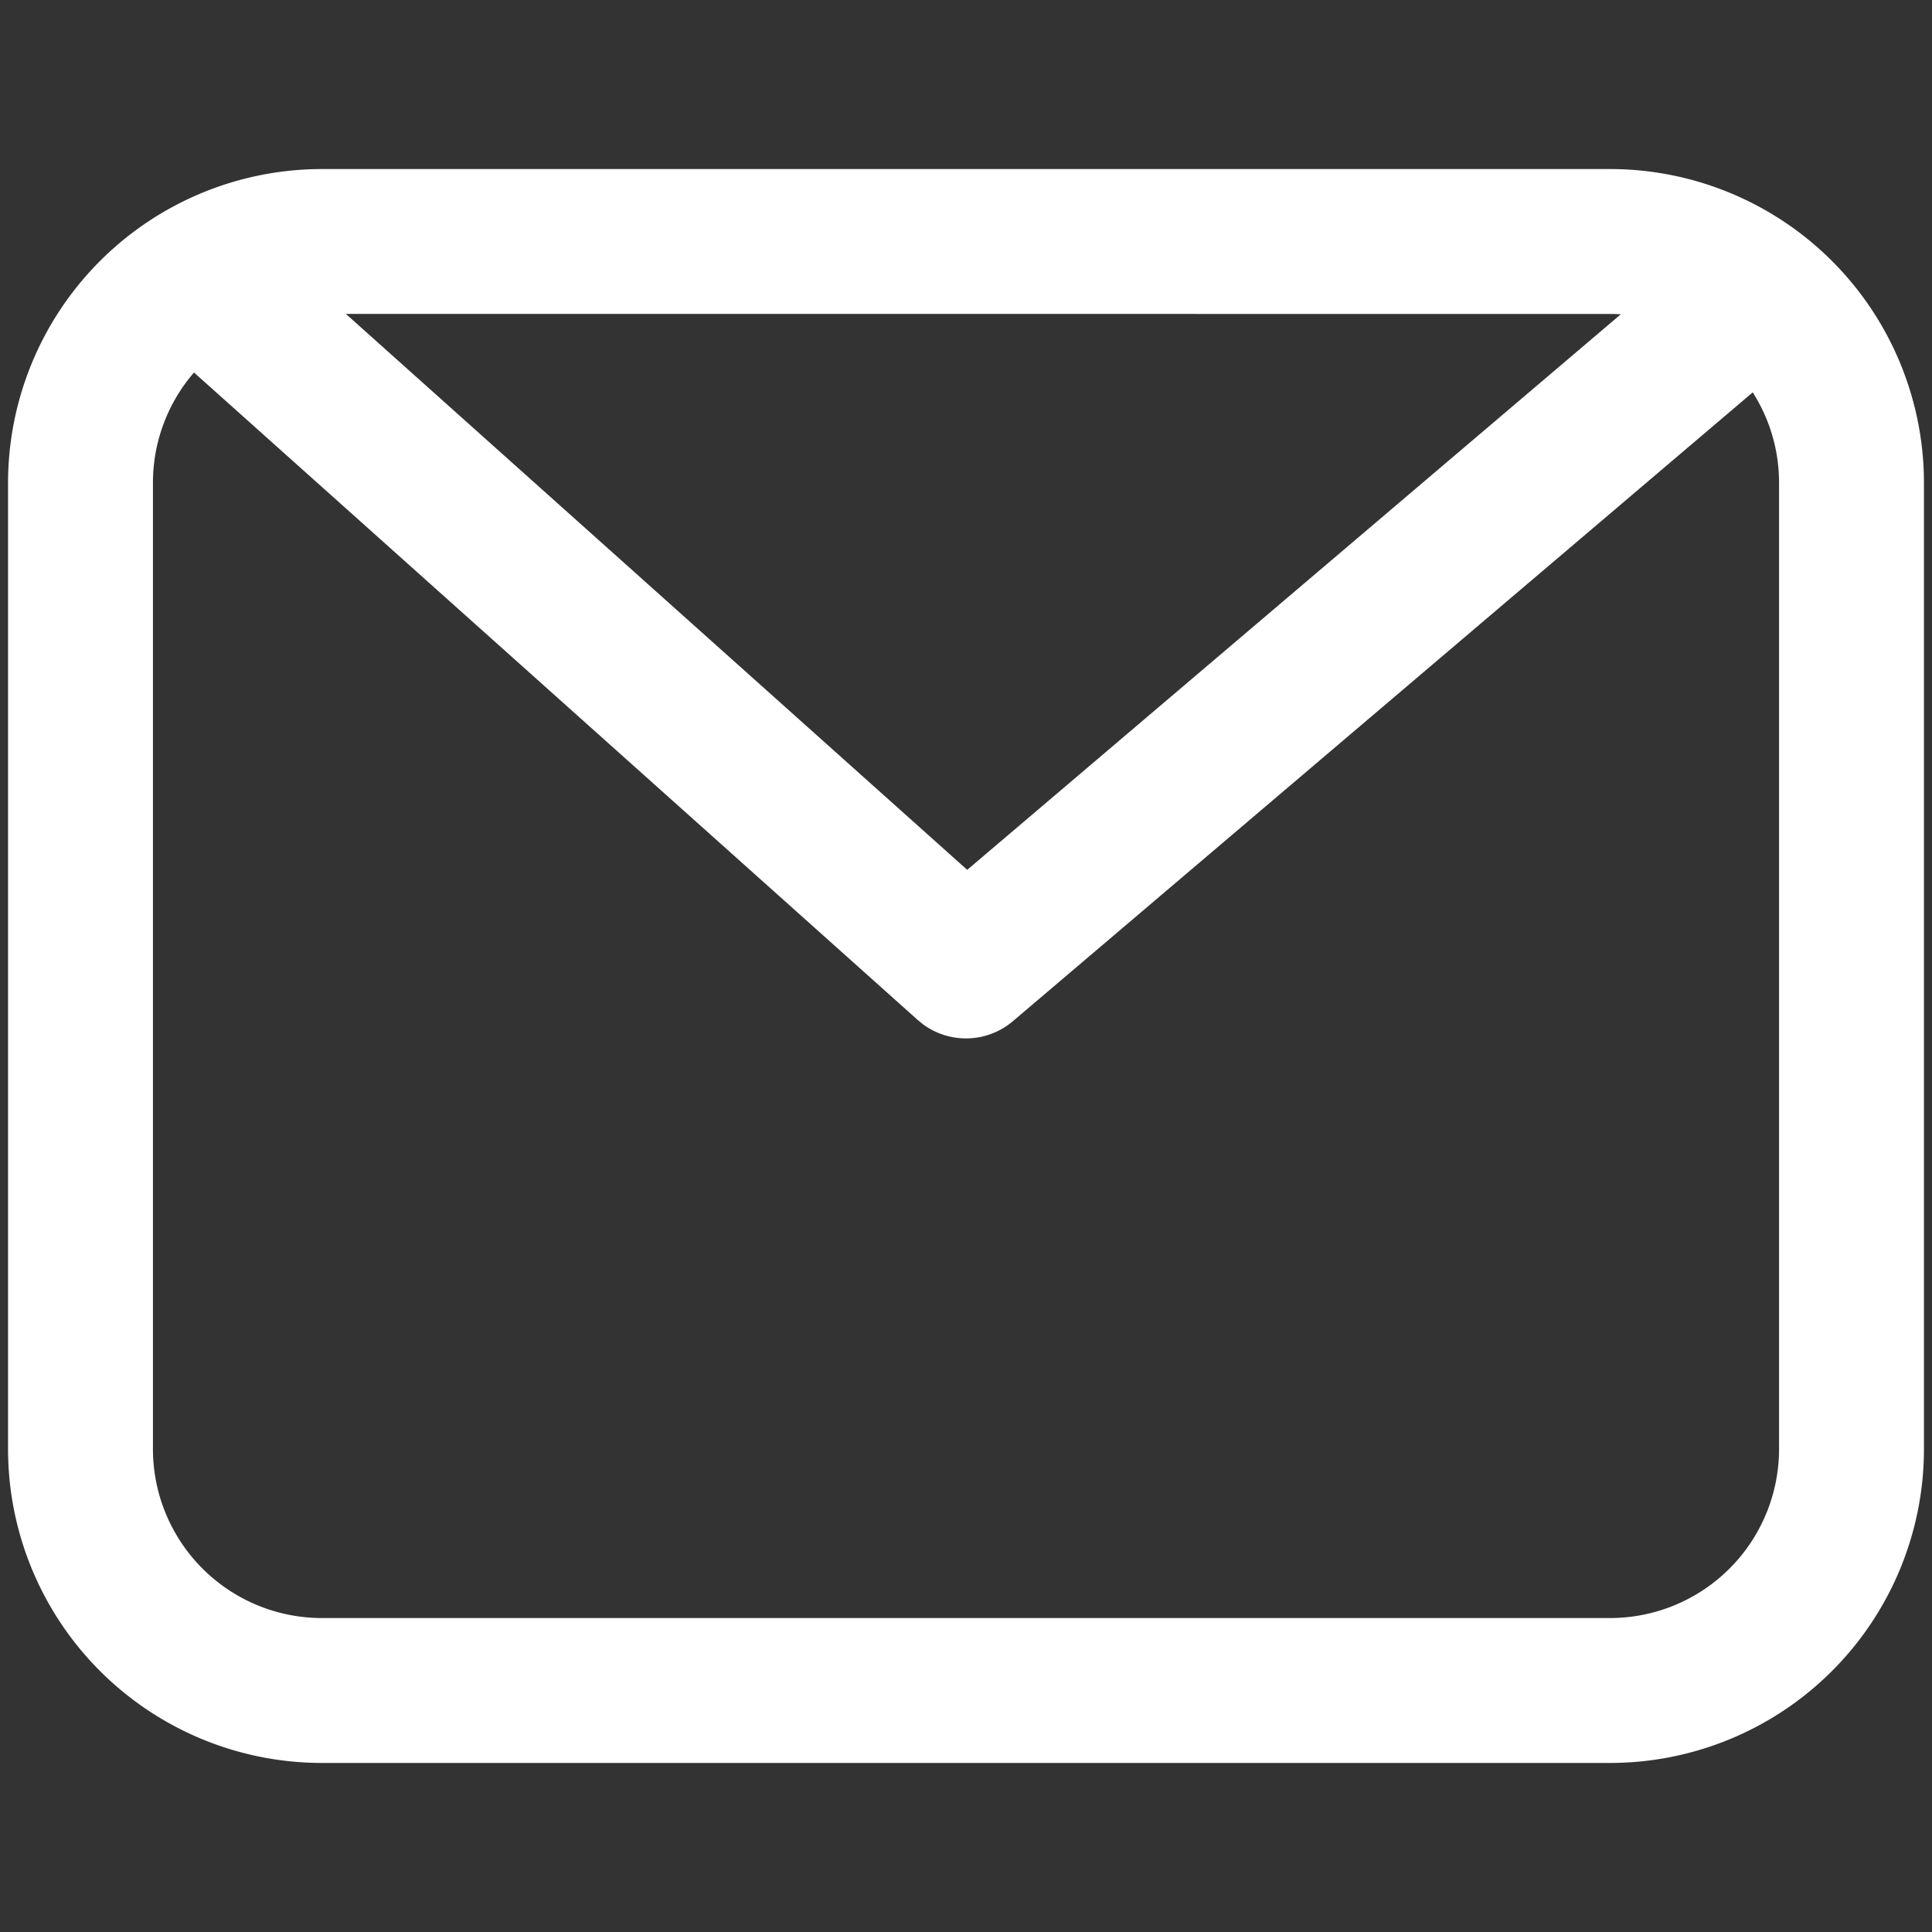
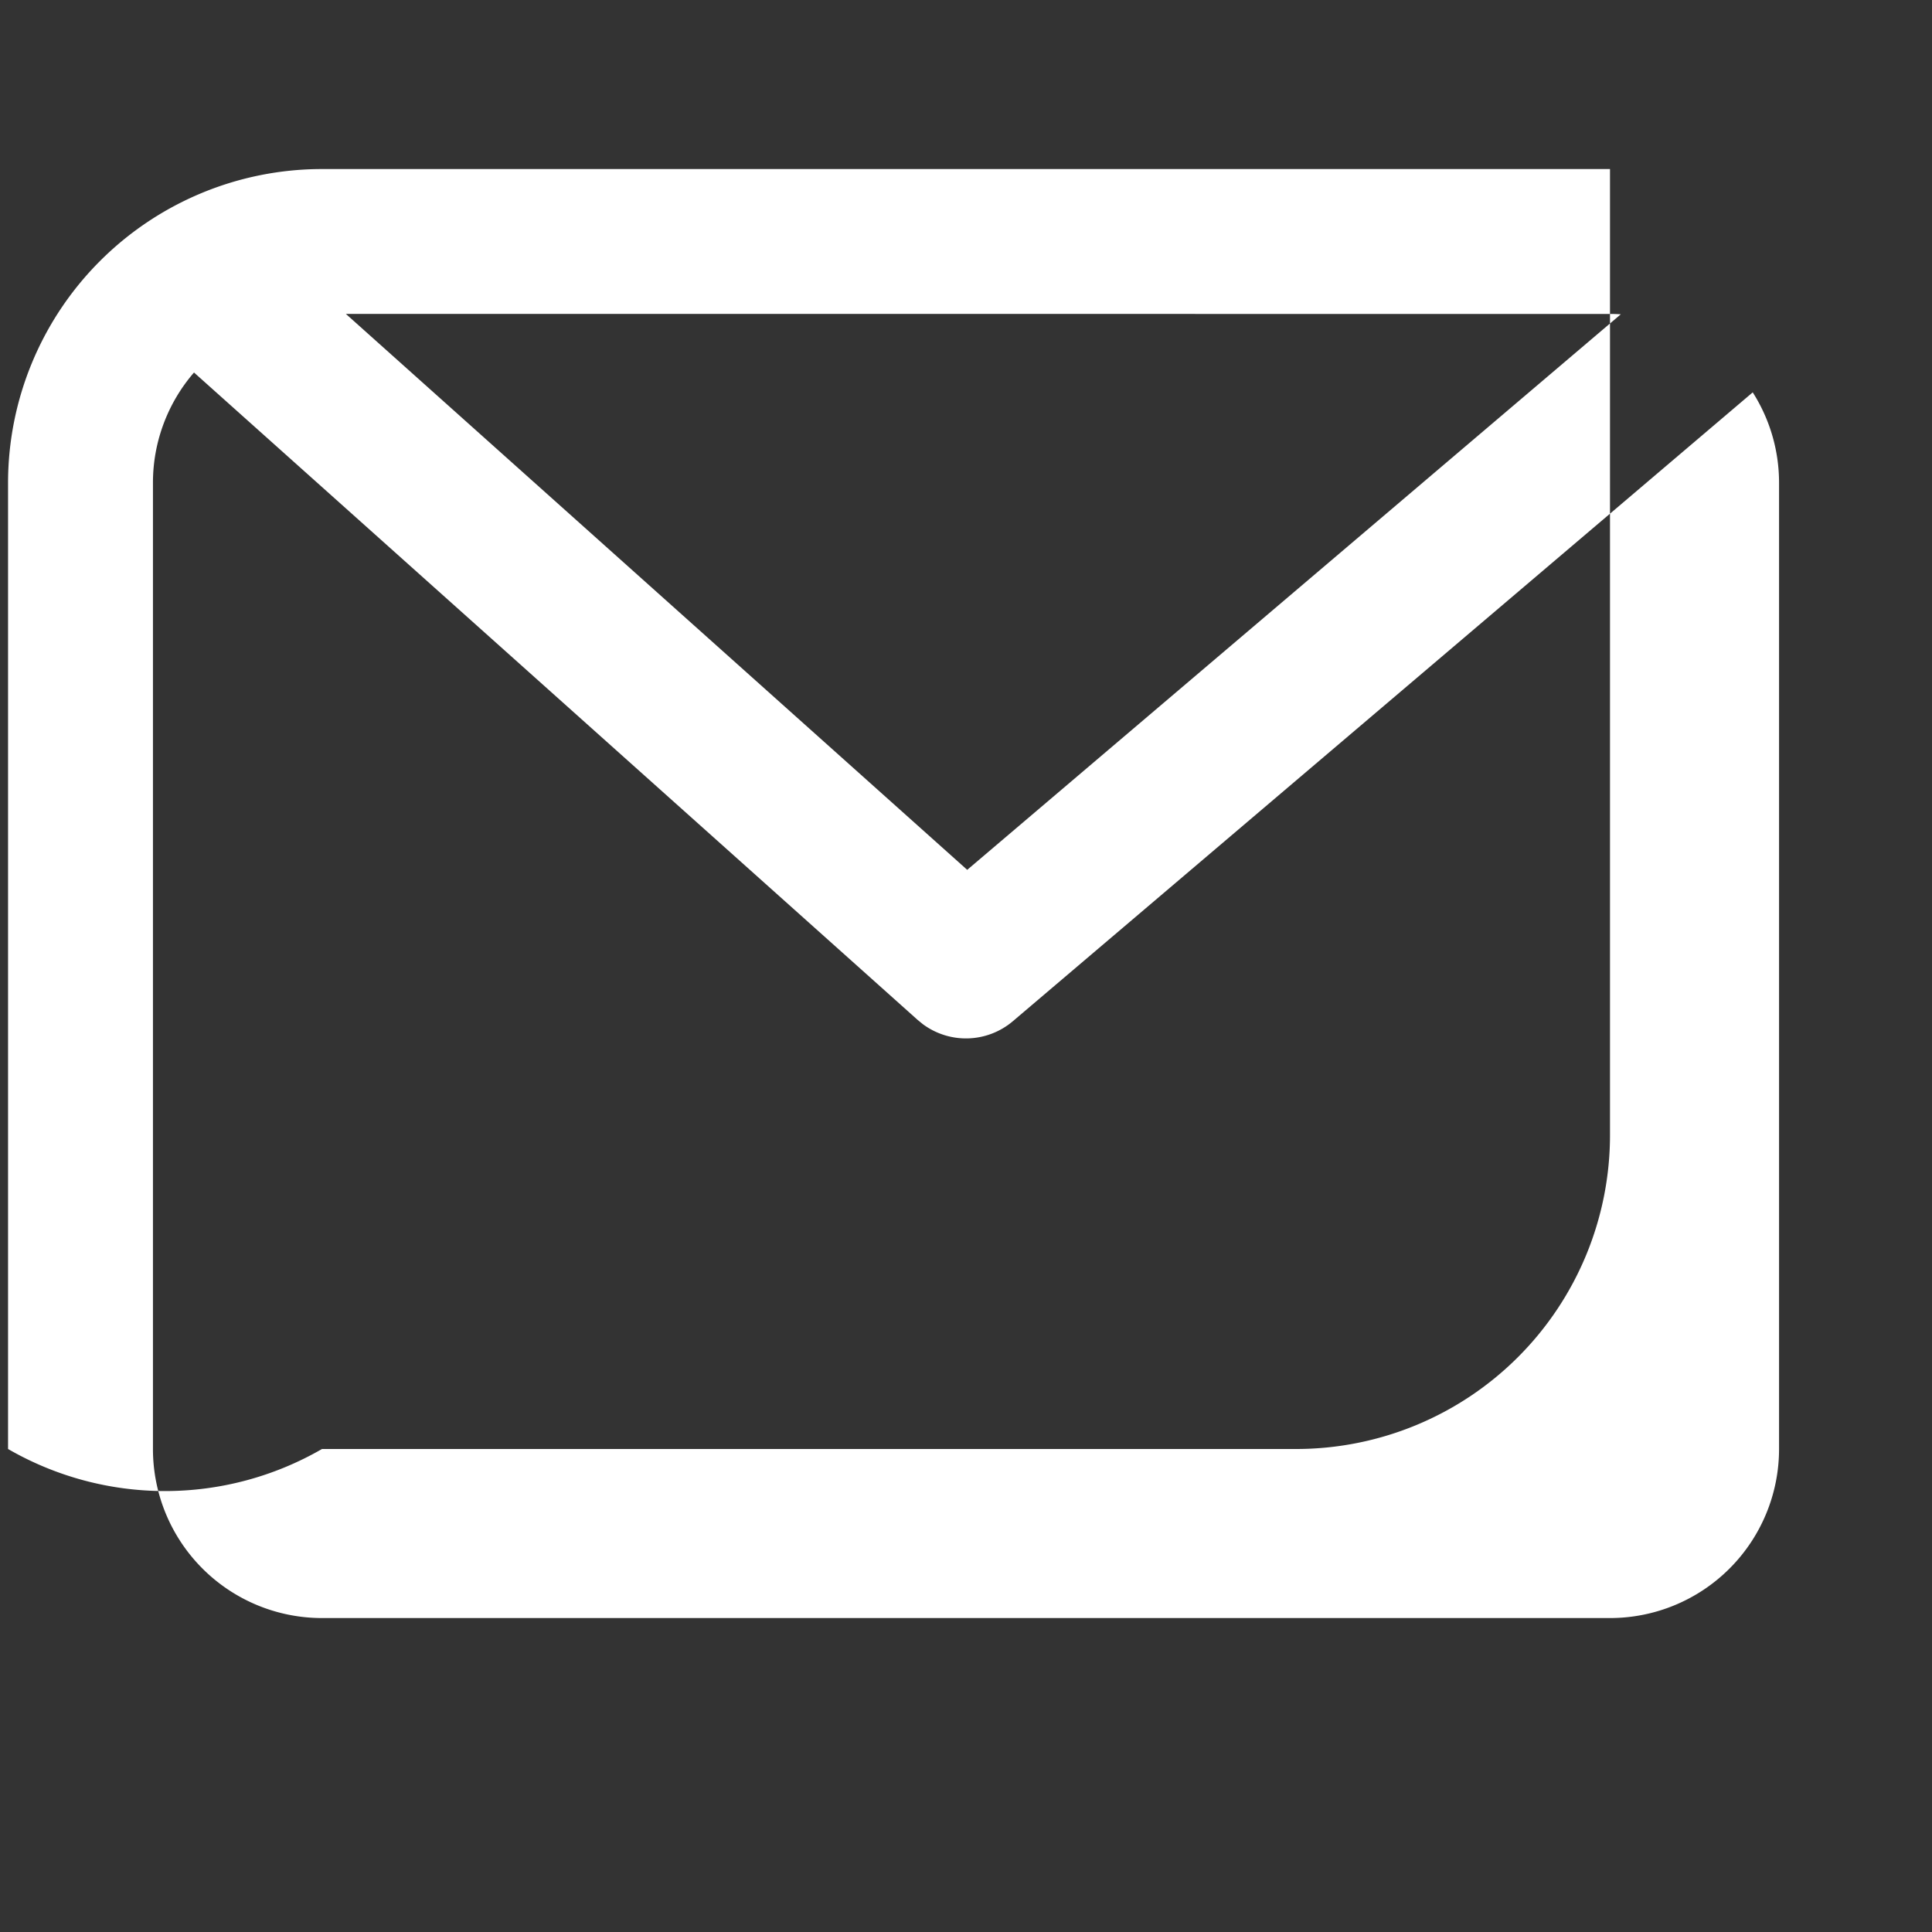
<svg xmlns="http://www.w3.org/2000/svg" t="1691384104376" class="icon" viewBox="0 0 1024 1024" version="1.1" p-id="1641" width="24" height="24">
  <rect x="0" y="0" width="1024" height="1024" fill="#333333" stroke="none" />
-   <path d="M853.333 89.6a166.4 166.4 0 0 1 166.4 166.4v512a166.4 166.4 0 0 1-166.4 166.4H170.667A166.4 166.4 0 0 1 4.267 768V256A166.4 166.4 0 0 1 170.667 89.6zM102.827 197.44A89.259 89.259 0 0 0 81.067 256v512A89.6 89.6 0 0 0 170.667 857.6h682.667a89.6 89.6 0 0 0 89.6-89.6V256a89.173 89.173 0 0 0-13.952-48.043L536.875 541.227a38.4 38.4 0 0 1-47.723 1.621l-2.773-2.261zM853.333 166.4L183.317 166.379 512.64 461.035 859.072 166.571A90.965 90.965 0 0 0 853.333 166.4z" fill="#ffffff" p-id="1642" />
+   <path d="M853.333 89.6v512a166.4 166.4 0 0 1-166.4 166.4H170.667A166.4 166.4 0 0 1 4.267 768V256A166.4 166.4 0 0 1 170.667 89.6zM102.827 197.44A89.259 89.259 0 0 0 81.067 256v512A89.6 89.6 0 0 0 170.667 857.6h682.667a89.6 89.6 0 0 0 89.6-89.6V256a89.173 89.173 0 0 0-13.952-48.043L536.875 541.227a38.4 38.4 0 0 1-47.723 1.621l-2.773-2.261zM853.333 166.4L183.317 166.379 512.64 461.035 859.072 166.571A90.965 90.965 0 0 0 853.333 166.4z" fill="#ffffff" p-id="1642" />
</svg>